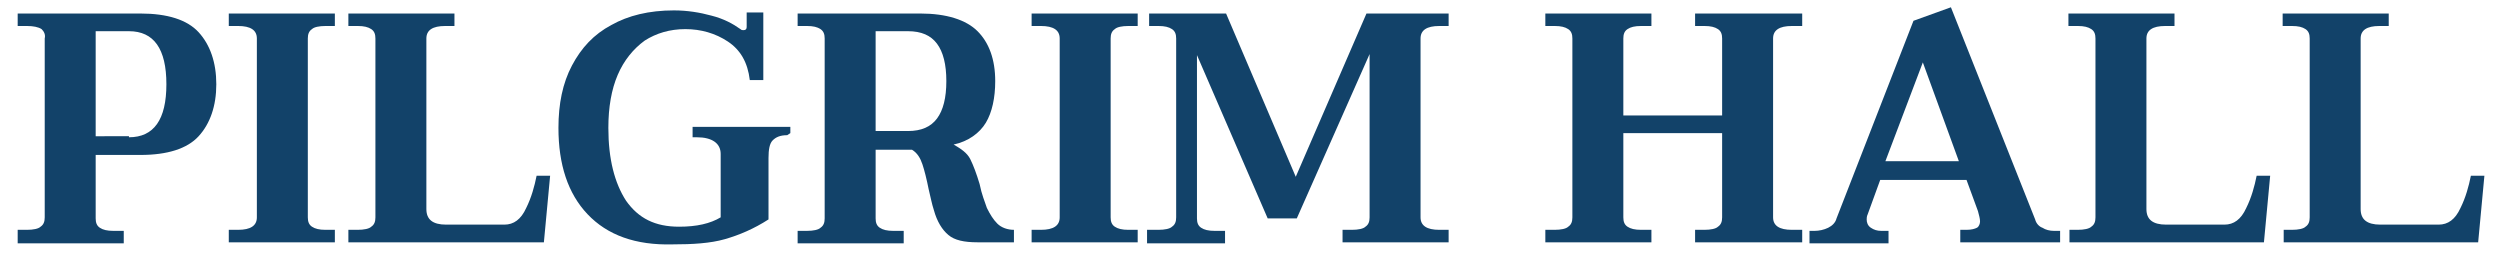
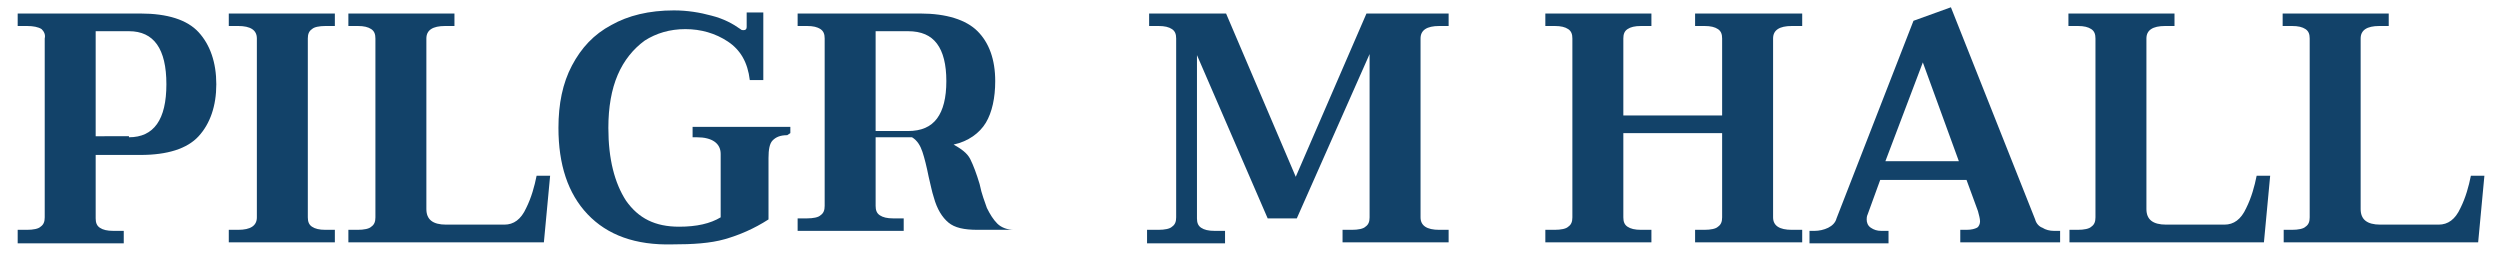
<svg xmlns="http://www.w3.org/2000/svg" version="1.1" id="Layer_1" x="0px" y="0px" viewBox="0 0 240.4 25.4" style="enable-background:new 0 0 240.4 25.4;" xml:space="preserve">
  <style type="text/css">
	.st0{fill:#124269;}
</style>
  <g>
    <path class="st0" d="M1.7,22.1h0.9c0.6,0,1.1-0.1,1.3-0.3c0.3-0.2,0.4-0.5,0.4-0.9V3.7C4.4,3.3,4.2,3,4,2.8   C3.7,2.6,3.2,2.5,2.6,2.5H1.7V1.3h11.8c2.6,0,4.5,0.6,5.6,1.8c1.1,1.2,1.7,2.9,1.7,5c0,2.1-0.6,3.8-1.7,5c-1.1,1.2-3,1.8-5.6,1.8   H9.2v6.1c0,0.4,0.1,0.7,0.4,0.9c0.3,0.2,0.7,0.3,1.3,0.3h1v1.2H1.7V22.1z M12.4,13.2c2.4,0,3.6-1.7,3.6-5.1s-1.2-5.1-3.6-5.1H9.2   v10.1H12.4z" />
    <path class="st0" d="M22,22.1h0.9c1.2,0,1.8-0.4,1.8-1.2V3.7c0-0.8-0.6-1.2-1.8-1.2H22V1.3h10.2v1.2h-0.9c-0.6,0-1.1,0.1-1.3,0.3   c-0.3,0.2-0.4,0.5-0.4,0.9v17.2c0,0.4,0.1,0.7,0.4,0.9c0.3,0.2,0.7,0.3,1.3,0.3h0.9v1.2H22V22.1z" />
    <path class="st0" d="M33.5,22.1h0.9c0.6,0,1.1-0.1,1.3-0.3c0.3-0.2,0.4-0.5,0.4-0.9V3.7c0-0.4-0.1-0.7-0.4-0.9   c-0.3-0.2-0.7-0.3-1.3-0.3h-0.9V1.3h10.2v1.2h-0.9c-1.2,0-1.8,0.4-1.8,1.2v16.4c0,1,0.6,1.5,1.9,1.5h5.6c0.9,0,1.6-0.5,2.1-1.6   c0.5-1,0.8-2.1,1-3.1h1.3l-0.6,6.4H33.5V22.1z" />
    <path class="st0" d="M56.5,20.6c-1.9-2-2.8-4.8-2.8-8.3c0-2.3,0.4-4.3,1.3-6c0.9-1.7,2.1-3,3.8-3.9C60.4,1.5,62.4,1,64.8,1   c1.3,0,2.5,0.2,3.6,0.5c1.2,0.3,2.1,0.8,2.8,1.3c0.1,0.1,0.2,0.1,0.3,0.1c0.2,0,0.3-0.1,0.3-0.3V1.2h1.6v6.5h-1.3   C71.9,6,71.2,4.8,70,4c-1.2-0.8-2.6-1.2-4.1-1.2c-1.5,0-2.8,0.4-3.9,1.1c-1.1,0.8-2,1.9-2.6,3.3c-0.6,1.4-0.9,3.1-0.9,5.1   c0,3,0.6,5.3,1.7,7c1.2,1.7,2.8,2.5,5.1,2.5c1.7,0,3-0.3,4-0.9v-6.1c0-1-0.8-1.6-2.3-1.6h-0.4v-1h9.4v0.6l-0.3,0.2   c-0.7,0-1.1,0.2-1.4,0.5c-0.3,0.3-0.4,0.9-0.4,1.7v5.9c-1.4,0.9-2.8,1.5-4.2,1.9c-1.4,0.4-3.1,0.5-5,0.5   C61.1,23.6,58.4,22.6,56.5,20.6z" />
-     <path class="st0" d="M94.9,20c0.3,0.6,0.6,1.1,1,1.5c0.4,0.4,1,0.6,1.6,0.6v1.2H94c-1.3,0-2.2-0.2-2.8-0.7   c-0.6-0.5-1.1-1.3-1.4-2.4c-0.2-0.6-0.3-1.2-0.5-2c-0.2-1-0.4-1.8-0.6-2.4c-0.2-0.6-0.5-1.1-1-1.4h-3.5v6.6c0,0.4,0.1,0.7,0.4,0.9   c0.3,0.2,0.7,0.3,1.3,0.3h1v1.2H76.7v-1.2h0.9c0.6,0,1.1-0.1,1.3-0.3c0.3-0.2,0.4-0.5,0.4-0.9V3.7c0-0.4-0.1-0.7-0.4-0.9   c-0.3-0.2-0.7-0.3-1.3-0.3h-0.9V1.3h11.8C91,1.3,92.9,1.9,94,3c1.1,1.1,1.7,2.7,1.7,4.8c0,1.6-0.3,3-0.9,4c-0.6,1-1.7,1.8-3.1,2.1   c0.7,0.4,1.3,0.8,1.6,1.4c0.3,0.6,0.6,1.4,0.9,2.4C94.4,18.7,94.7,19.4,94.9,20z M84.2,12.6h3.1c1.3,0,2.2-0.4,2.8-1.2   c0.6-0.8,0.9-2,0.9-3.6c0-1.6-0.3-2.8-0.9-3.6c-0.6-0.8-1.5-1.2-2.8-1.2h-3.1V12.6z" />
-     <path class="st0" d="M99.2,22.1h0.9c1.2,0,1.8-0.4,1.8-1.2V3.7c0-0.8-0.6-1.2-1.8-1.2h-0.9V1.3h10.2v1.2h-0.9   c-0.6,0-1.1,0.1-1.3,0.3c-0.3,0.2-0.4,0.5-0.4,0.9v17.2c0,0.4,0.1,0.7,0.4,0.9c0.3,0.2,0.7,0.3,1.3,0.3h0.9v1.2H99.2V22.1z" />
+     <path class="st0" d="M94.9,20c0.3,0.6,0.6,1.1,1,1.5c0.4,0.4,1,0.6,1.6,0.6H94c-1.3,0-2.2-0.2-2.8-0.7   c-0.6-0.5-1.1-1.3-1.4-2.4c-0.2-0.6-0.3-1.2-0.5-2c-0.2-1-0.4-1.8-0.6-2.4c-0.2-0.6-0.5-1.1-1-1.4h-3.5v6.6c0,0.4,0.1,0.7,0.4,0.9   c0.3,0.2,0.7,0.3,1.3,0.3h1v1.2H76.7v-1.2h0.9c0.6,0,1.1-0.1,1.3-0.3c0.3-0.2,0.4-0.5,0.4-0.9V3.7c0-0.4-0.1-0.7-0.4-0.9   c-0.3-0.2-0.7-0.3-1.3-0.3h-0.9V1.3h11.8C91,1.3,92.9,1.9,94,3c1.1,1.1,1.7,2.7,1.7,4.8c0,1.6-0.3,3-0.9,4c-0.6,1-1.7,1.8-3.1,2.1   c0.7,0.4,1.3,0.8,1.6,1.4c0.3,0.6,0.6,1.4,0.9,2.4C94.4,18.7,94.7,19.4,94.9,20z M84.2,12.6h3.1c1.3,0,2.2-0.4,2.8-1.2   c0.6-0.8,0.9-2,0.9-3.6c0-1.6-0.3-2.8-0.9-3.6c-0.6-0.8-1.5-1.2-2.8-1.2h-3.1V12.6z" />
    <path class="st0" d="M110.5,22.1h0.9c0.6,0,1.1-0.1,1.3-0.3c0.3-0.2,0.4-0.5,0.4-0.9V3.7c0-0.4-0.1-0.7-0.4-0.9   c-0.3-0.2-0.7-0.3-1.3-0.3h-0.9V1.3h7.4l6.7,15.7l6.8-15.7h7.9v1.2h-0.9c-1.2,0-1.8,0.4-1.8,1.2v17.2c0,0.8,0.6,1.2,1.8,1.2h0.9   v1.2h-10.2v-1.2h0.9c0.6,0,1.1-0.1,1.3-0.3c0.3-0.2,0.4-0.5,0.4-0.9V5.2l-7,15.8h-2.8l-6.8-15.7v15.7c0,0.4,0.1,0.7,0.4,0.9   c0.3,0.2,0.7,0.3,1.3,0.3h1v1.2h-7.5V22.1z" />
    <path class="st0" d="M170.5,3.7v17.2c0,0.8,0.6,1.2,1.8,1.2h1v1.2H163v-1.2h0.9c0.6,0,1.1-0.1,1.3-0.3c0.3-0.2,0.4-0.5,0.4-0.9   v-8.1h-9.5v8.1c0,0.4,0.1,0.7,0.4,0.9c0.3,0.2,0.7,0.3,1.3,0.3h1v1.2h-10.2v-1.2h0.9c0.6,0,1.1-0.1,1.3-0.3   c0.3-0.2,0.4-0.5,0.4-0.9V3.7c0-0.4-0.1-0.7-0.4-0.9c-0.3-0.2-0.7-0.3-1.3-0.3h-0.9V1.3h10.2v1.2h-1c-0.6,0-1,0.1-1.3,0.3   c-0.3,0.2-0.4,0.5-0.4,0.9v7.4h9.5V3.7c0-0.4-0.1-0.7-0.4-0.9c-0.3-0.2-0.7-0.3-1.3-0.3H163V1.3h10.3v1.2h-1   C171.1,2.5,170.5,2.9,170.5,3.7z" />
    <path class="st0" d="M198.1,22.1v1.2h-9.6v-1.2h0.6c0.5,0,0.8-0.1,1-0.2c0.2-0.1,0.3-0.4,0.3-0.6c0-0.3-0.1-0.6-0.2-1l-1.1-3h-8.3   l-1.2,3.3c-0.1,0.2-0.1,0.4-0.1,0.5c0,0.3,0.1,0.6,0.4,0.8s0.6,0.3,1,0.3h0.7v1.2h-7.6v-1.2h0.5c0.4,0,0.9-0.1,1.3-0.3   s0.7-0.5,0.8-0.9L184,2l3.6-1.3l8.1,20.4c0.1,0.4,0.4,0.7,0.7,0.8c0.3,0.2,0.7,0.3,1.1,0.3H198.1z M188.4,15.6L184.9,6l-3.6,9.5   H188.4z" />
    <path class="st0" d="M198.9,22.1h0.9c0.6,0,1.1-0.1,1.3-0.3c0.3-0.2,0.4-0.5,0.4-0.9V3.7c0-0.4-0.1-0.7-0.4-0.9   c-0.3-0.2-0.7-0.3-1.3-0.3h-0.9V1.3h10.2v1.2h-0.9c-1.2,0-1.8,0.4-1.8,1.2v16.4c0,1,0.6,1.5,1.9,1.5h5.6c0.9,0,1.6-0.5,2.1-1.6   c0.5-1,0.8-2.1,1-3.1h1.3l-0.6,6.4h-18.7V22.1z" />
    <path class="st0" d="M219.5,22.1h0.9c0.6,0,1.1-0.1,1.3-0.3c0.3-0.2,0.4-0.5,0.4-0.9V3.7c0-0.4-0.1-0.7-0.4-0.9   c-0.3-0.2-0.7-0.3-1.3-0.3h-0.9V1.3h10.2v1.2h-0.9c-1.2,0-1.8,0.4-1.8,1.2v16.4c0,1,0.6,1.5,1.9,1.5h5.6c0.9,0,1.6-0.5,2.1-1.6   c0.5-1,0.8-2.1,1-3.1h1.3l-0.6,6.4h-18.7V22.1z" />
  </g>
</svg>